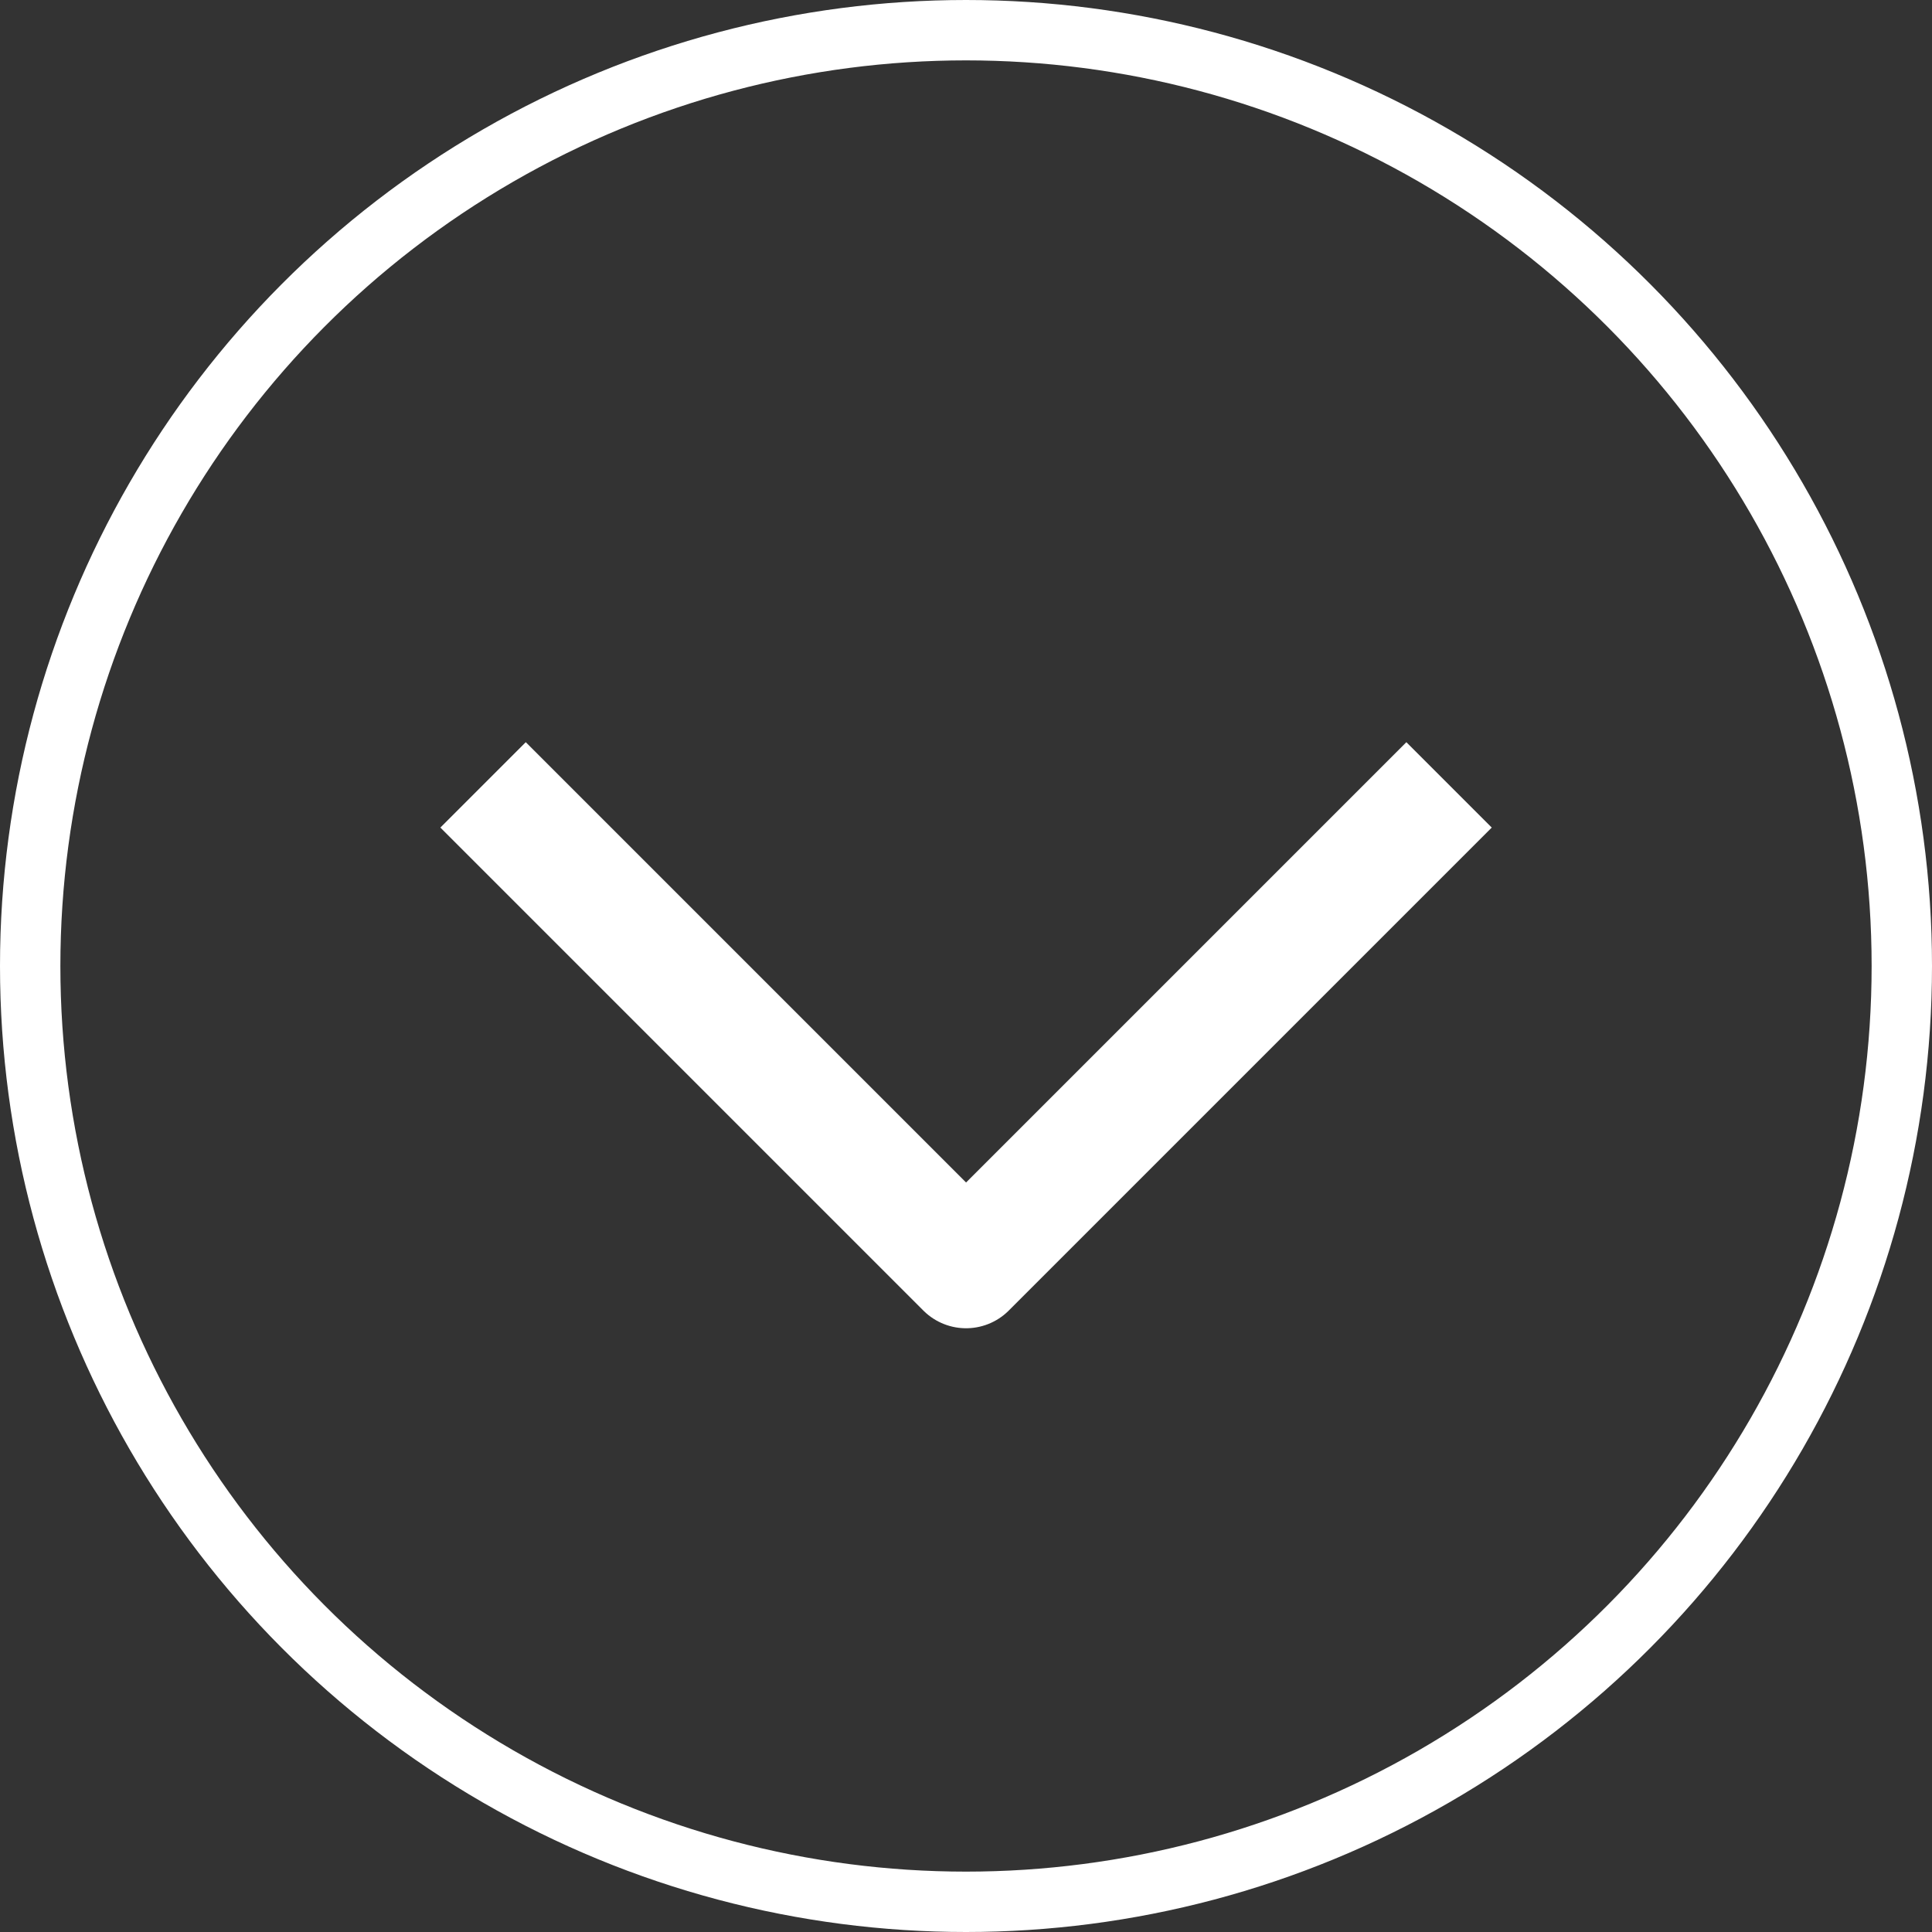
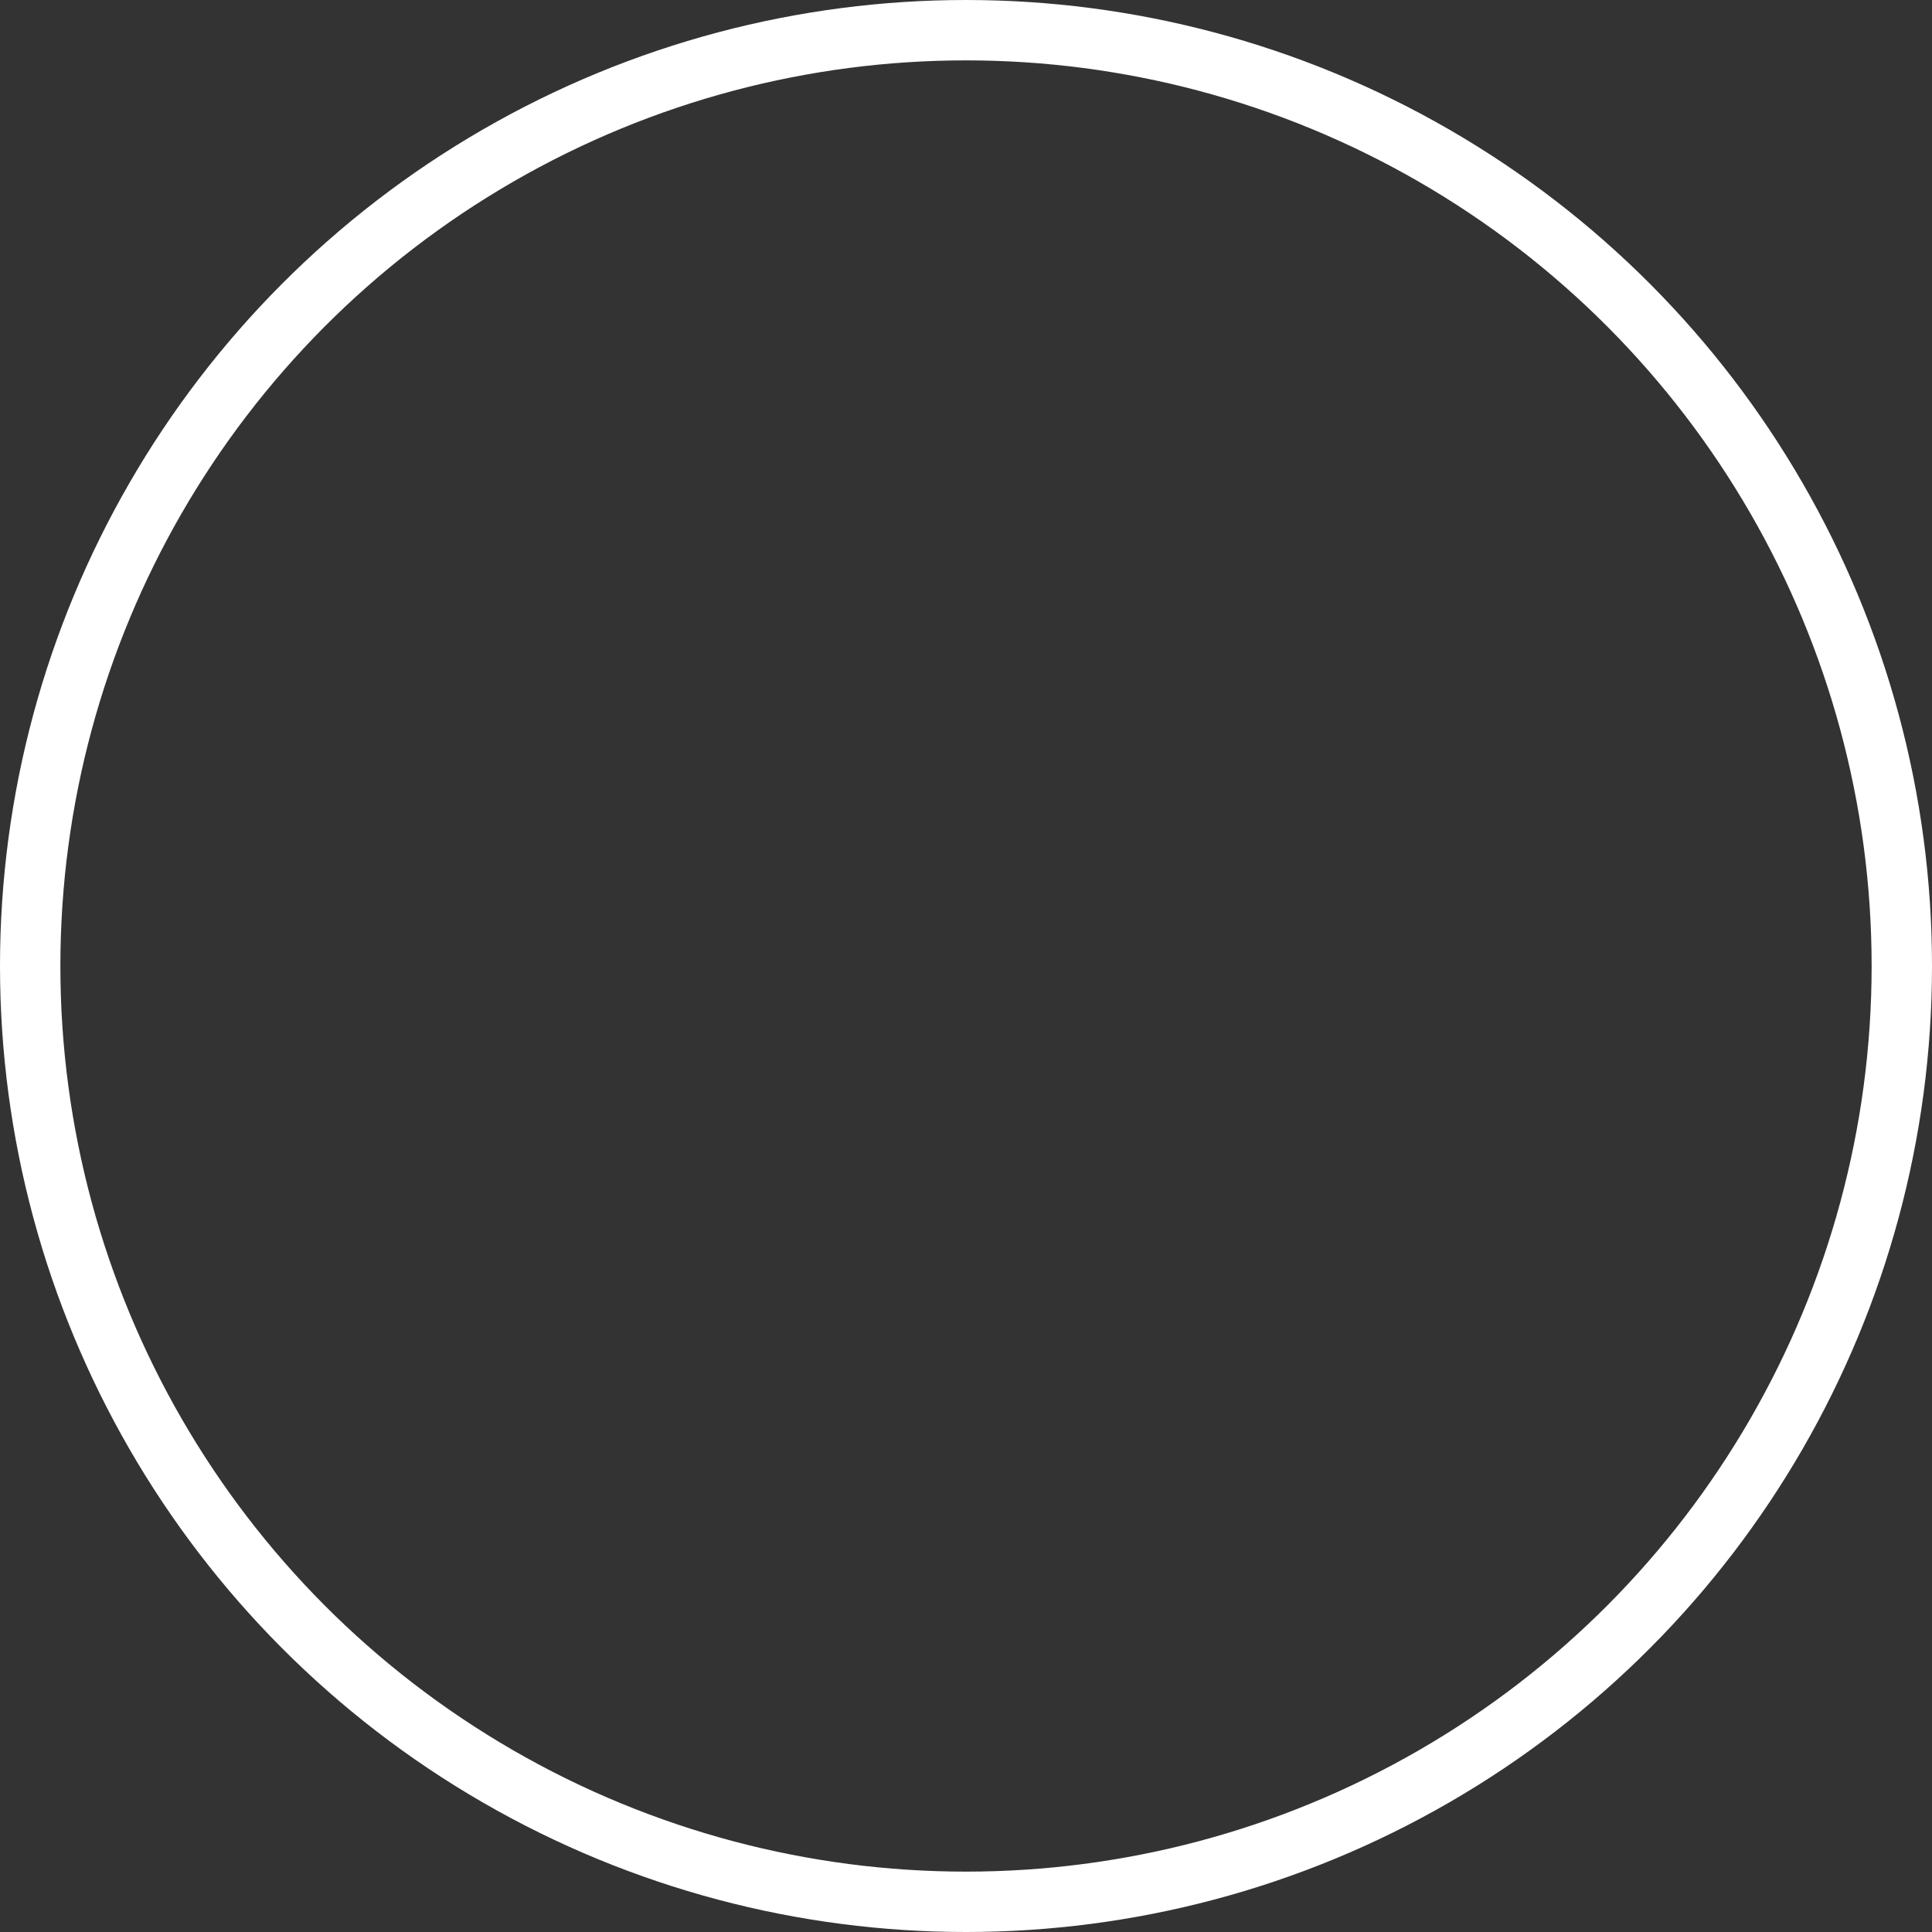
<svg xmlns="http://www.w3.org/2000/svg" width="32" height="32" viewBox="0 0 32 32">
  <rect x="0" y="0" width="32" height="32" fill="#333333" stroke="none" />
  <g id="chevron-right-circle" transform="translate(-1428 -798)">
    <g id="Elipse_1" data-name="Elipse 1" transform="translate(1428 798)" fill="none" stroke="#fff" stroke-width="1">
      <circle cx="16" cy="16" r="16" stroke="none" />
      <circle cx="16" cy="16" r="15.5" fill="none" />
    </g>
-     <path id="Caminho_287" data-name="Caminho 287" d="M1352.544,745.772l8,8,8-8" transform="translate(83.457 65.228)" fill="none" stroke="#fff" stroke-linejoin="round" stroke-width="2" />
  </g>
</svg>